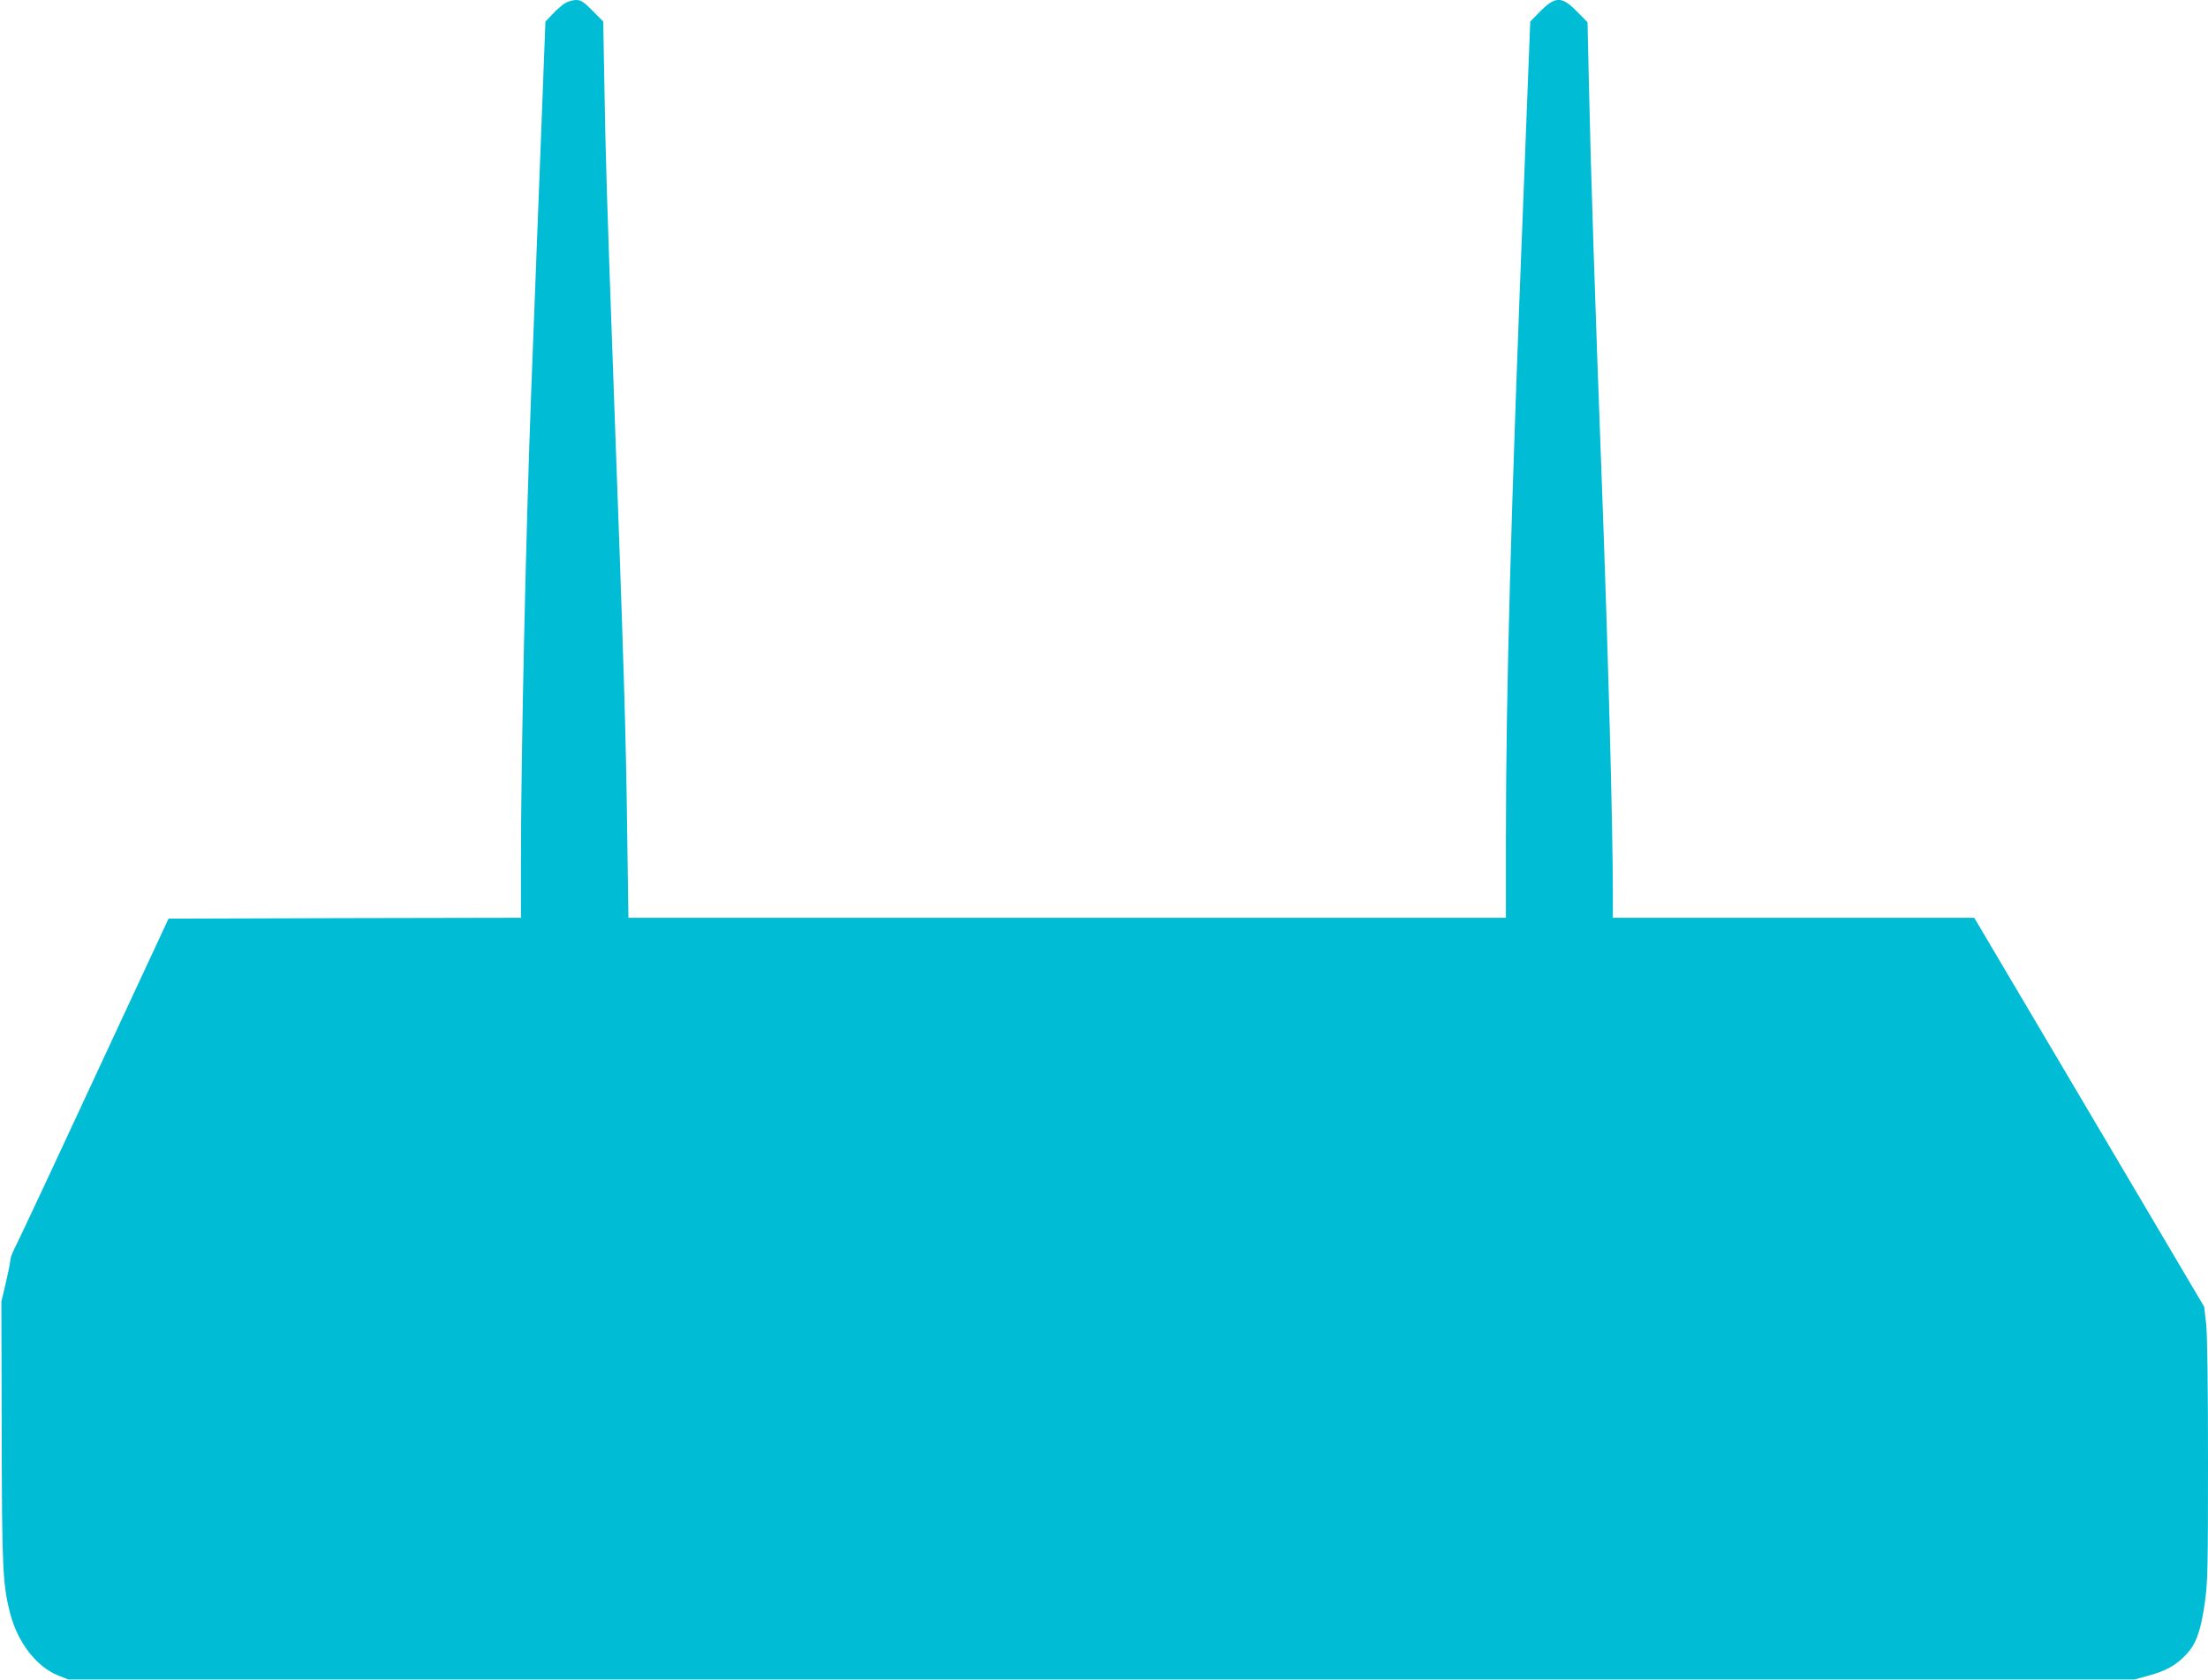
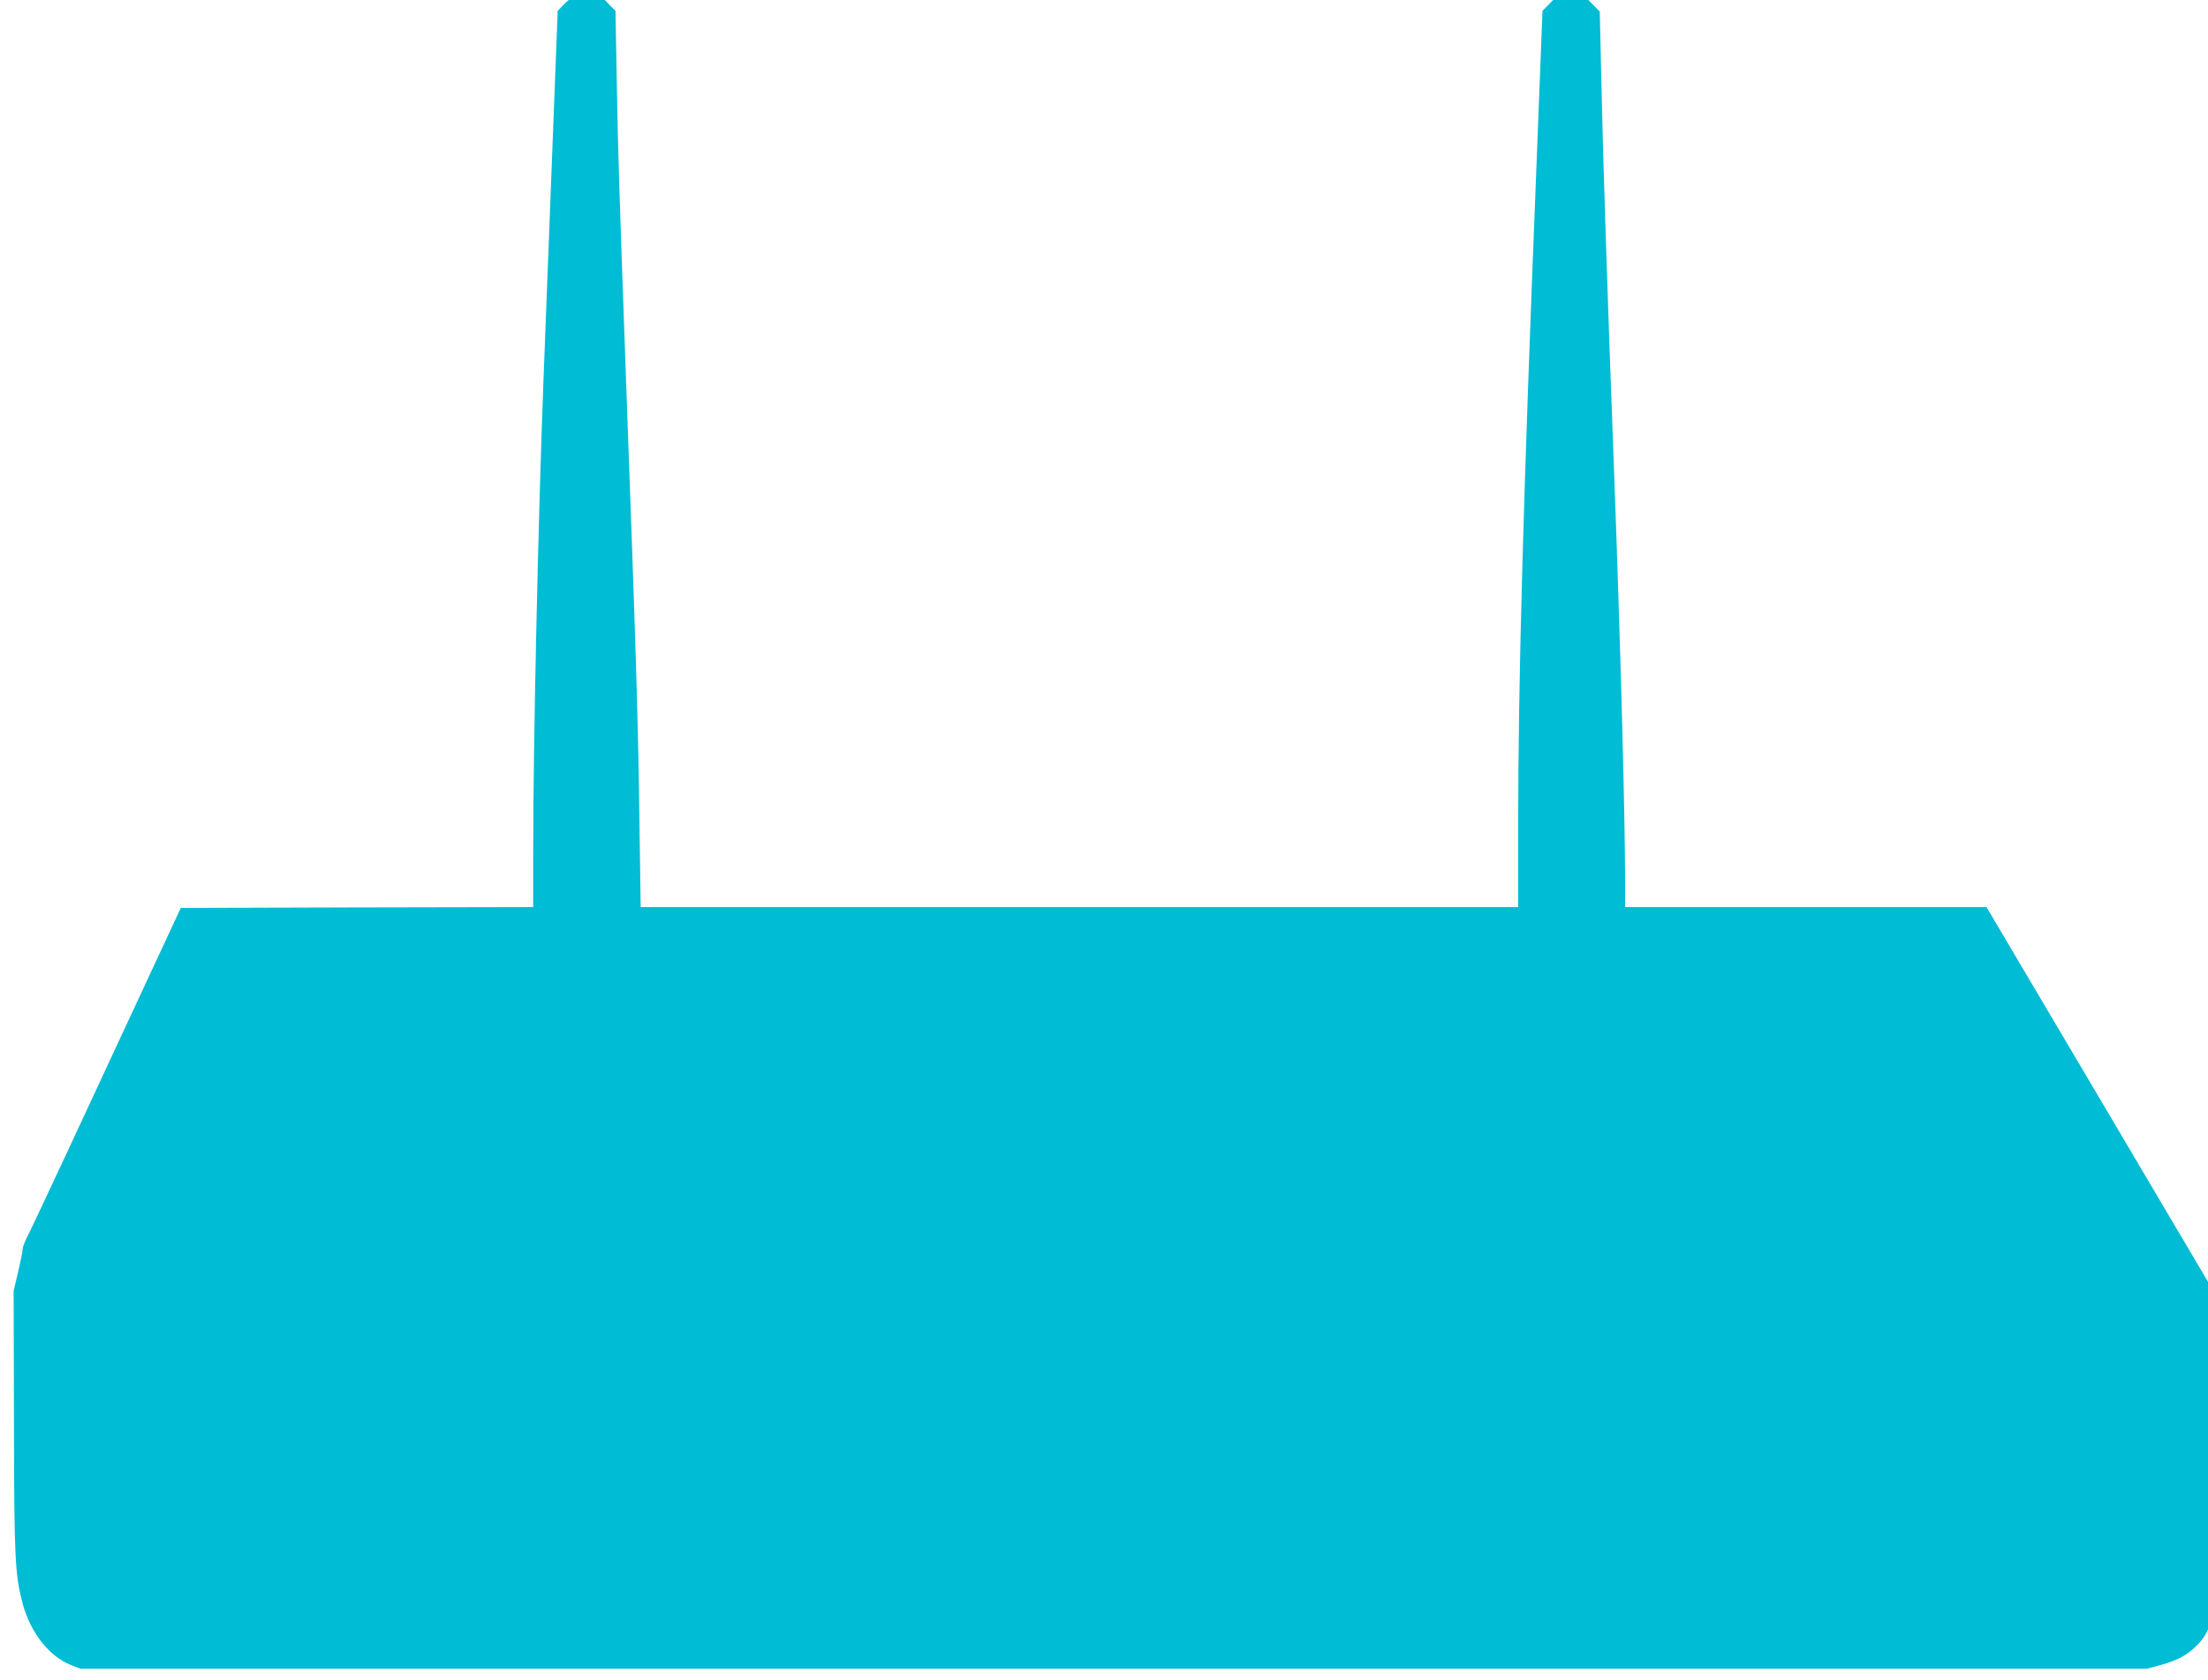
<svg xmlns="http://www.w3.org/2000/svg" version="1.0" width="1280pt" height="974pt" viewBox="0 0 1280 974" preserveAspectRatio="xMidYMid meet">
  <g transform="translate(0,974) scale(0.1,-0.1)" fill="#00bcd4" stroke="none">
-     <path d="M3275 9721 c-16 -10 -49 -38 -71 -62 l-42 -44 -36 -935 c-20 -514 -41 -1052 -46 -1195 -32 -837 -60 -2135 -60 -2747 l0 -318 -1021 -2 -1022 -3 -249 -535 c-137 -294 -333 -715 -435 -935 -103 -220 -197 -420 -210 -444 -12 -24 -23 -54 -23 -65 0 -12 -12 -71 -26 -131 l-26 -110 2 -755 c1 -796 6 -885 49 -1053 44 -168 152 -308 278 -359 l58 -23 5990 0 5990 0 80 22 c100 27 160 60 217 121 59 62 85 134 109 297 17 118 19 195 19 828 0 435 -4 734 -11 795 l-11 97 -666 1127 -667 1128 -1047 0 -1048 0 0 143 c-1 420 -26 1347 -65 2407 -38 1005 -64 1815 -73 2248 l-9 393 -64 65 c-88 89 -125 87 -221 -13 l-47 -48 -35 -900 c-77 -1931 -106 -2982 -106 -3837 l0 -458 -2543 0 -2544 0 -7 483 c-8 625 -19 958 -81 2662 -37 1029 -44 1249 -51 1665 l-7 385 -62 63 c-52 52 -67 62 -96 62 -19 0 -47 -9 -64 -19z" />
+     <path d="M3275 9721 l-42 -44 -36 -935 c-20 -514 -41 -1052 -46 -1195 -32 -837 -60 -2135 -60 -2747 l0 -318 -1021 -2 -1022 -3 -249 -535 c-137 -294 -333 -715 -435 -935 -103 -220 -197 -420 -210 -444 -12 -24 -23 -54 -23 -65 0 -12 -12 -71 -26 -131 l-26 -110 2 -755 c1 -796 6 -885 49 -1053 44 -168 152 -308 278 -359 l58 -23 5990 0 5990 0 80 22 c100 27 160 60 217 121 59 62 85 134 109 297 17 118 19 195 19 828 0 435 -4 734 -11 795 l-11 97 -666 1127 -667 1128 -1047 0 -1048 0 0 143 c-1 420 -26 1347 -65 2407 -38 1005 -64 1815 -73 2248 l-9 393 -64 65 c-88 89 -125 87 -221 -13 l-47 -48 -35 -900 c-77 -1931 -106 -2982 -106 -3837 l0 -458 -2543 0 -2544 0 -7 483 c-8 625 -19 958 -81 2662 -37 1029 -44 1249 -51 1665 l-7 385 -62 63 c-52 52 -67 62 -96 62 -19 0 -47 -9 -64 -19z" />
  </g>
</svg>